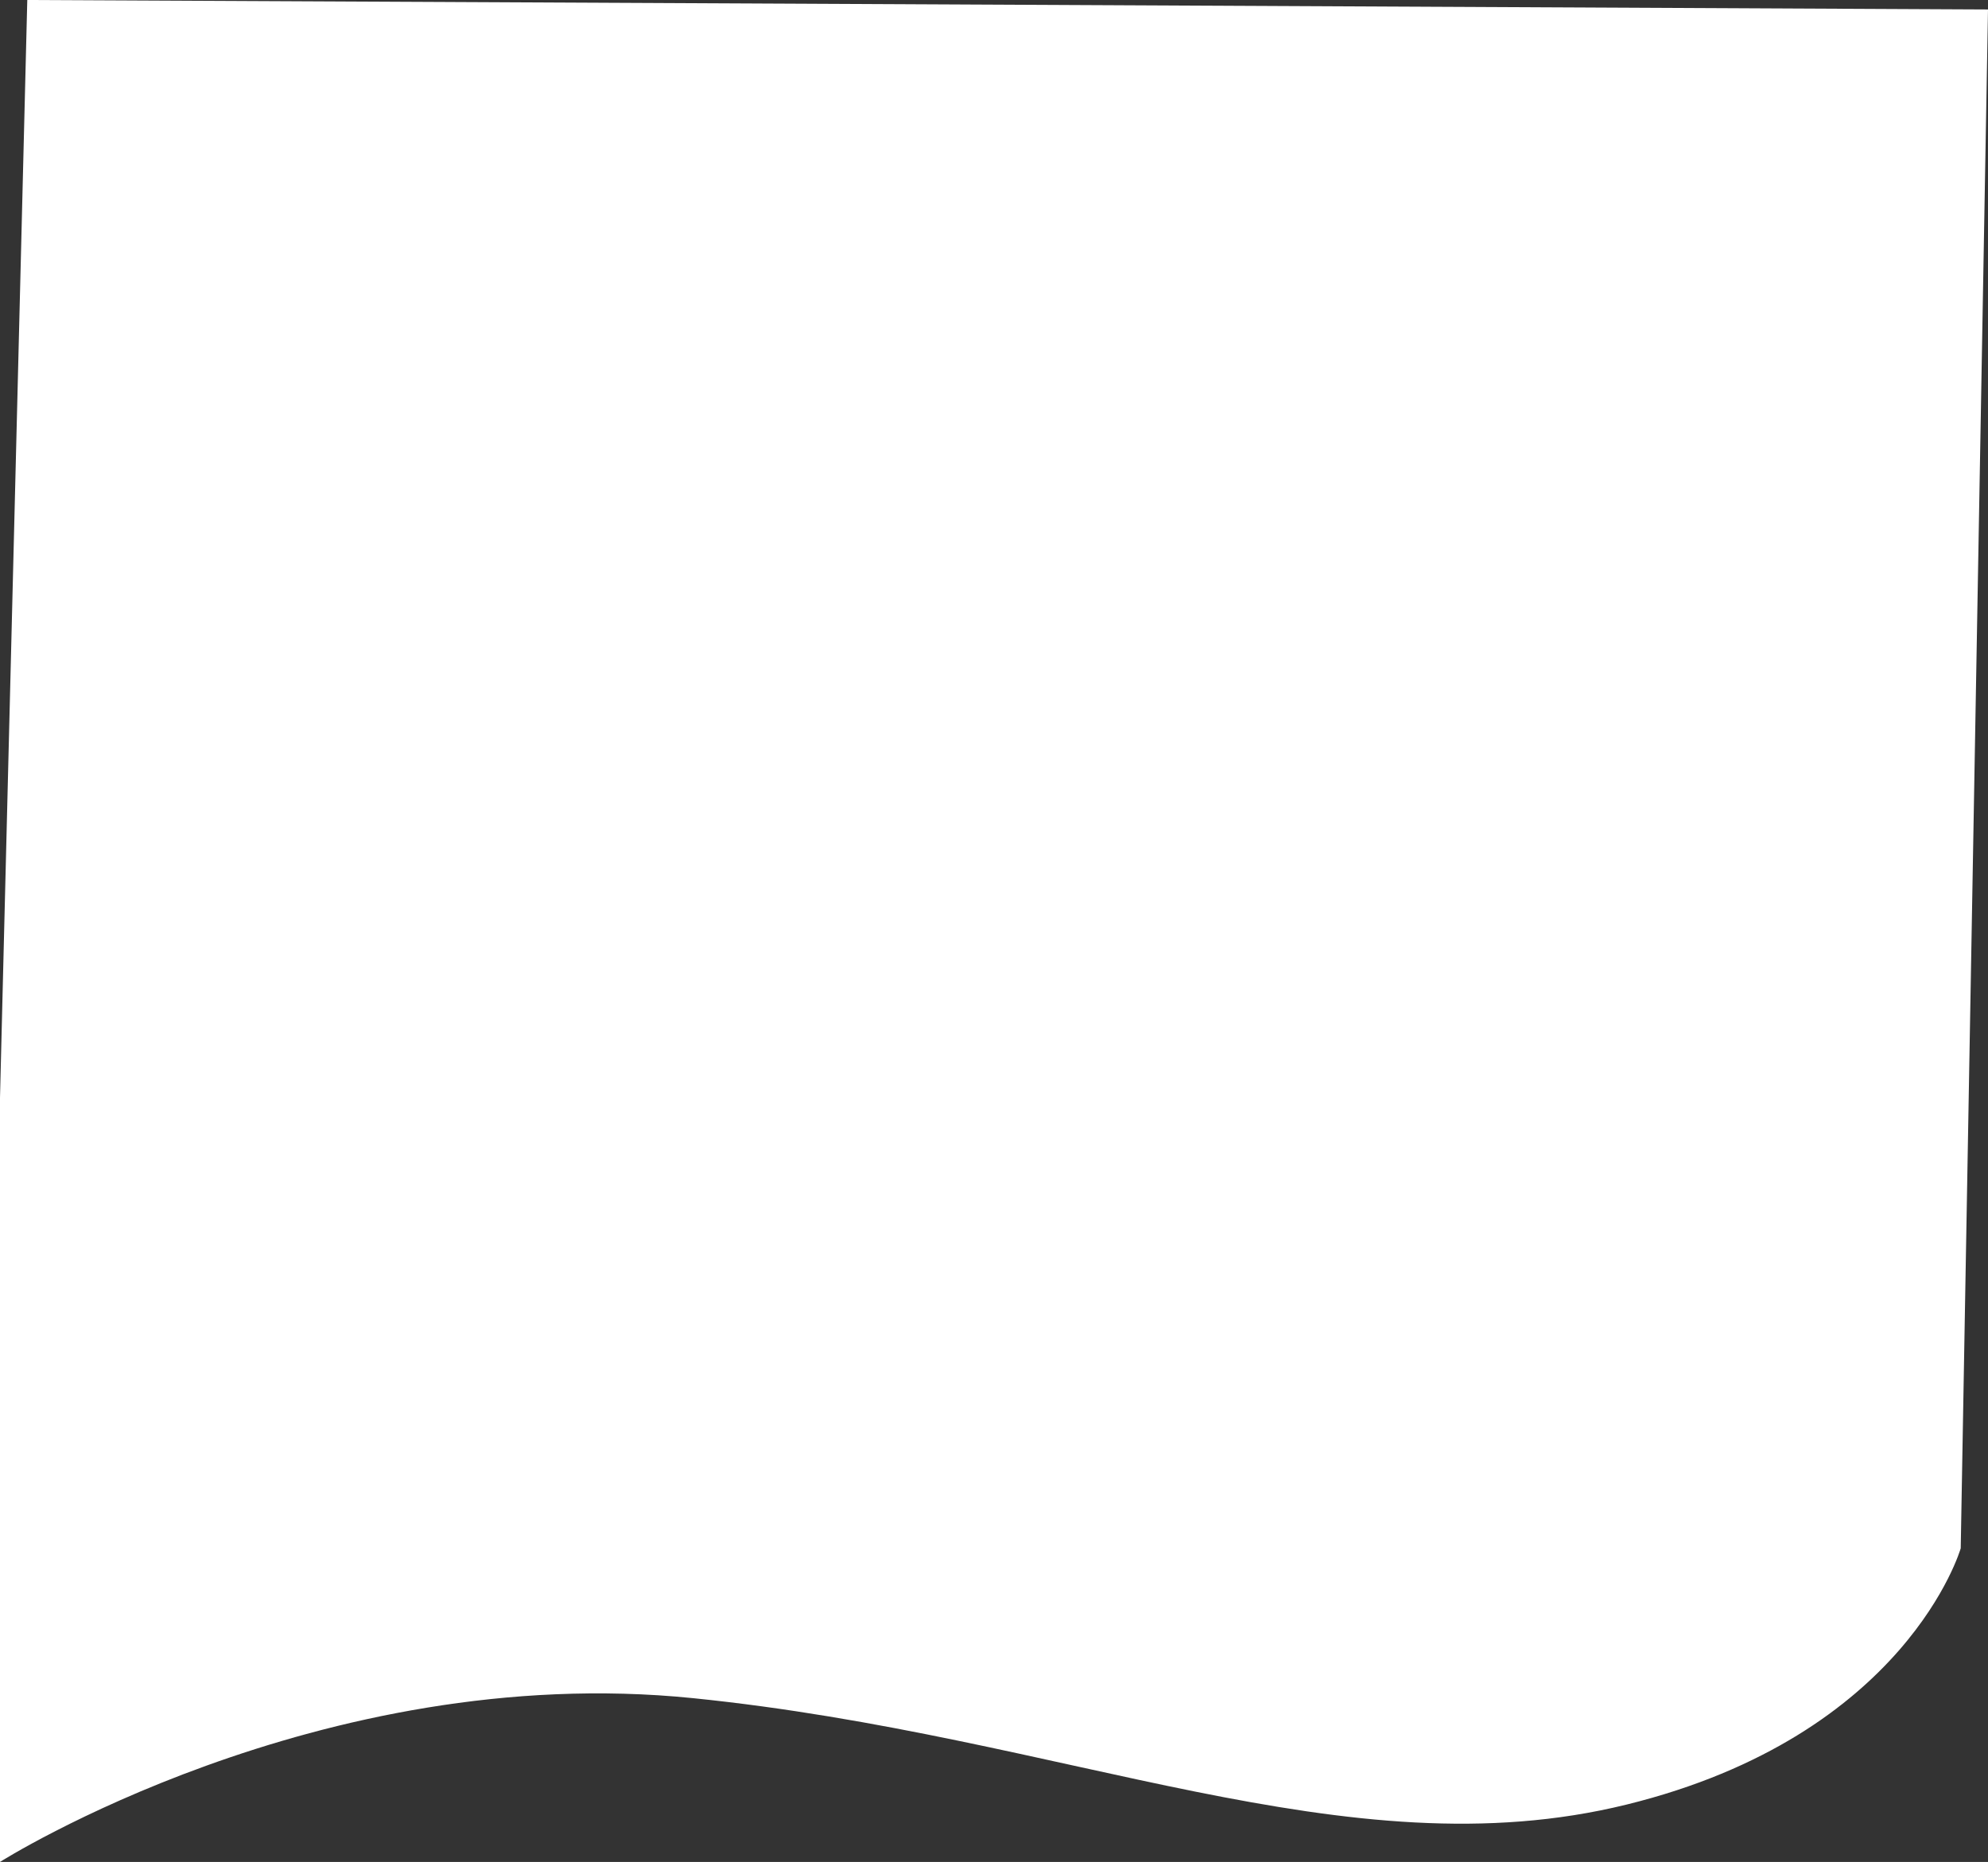
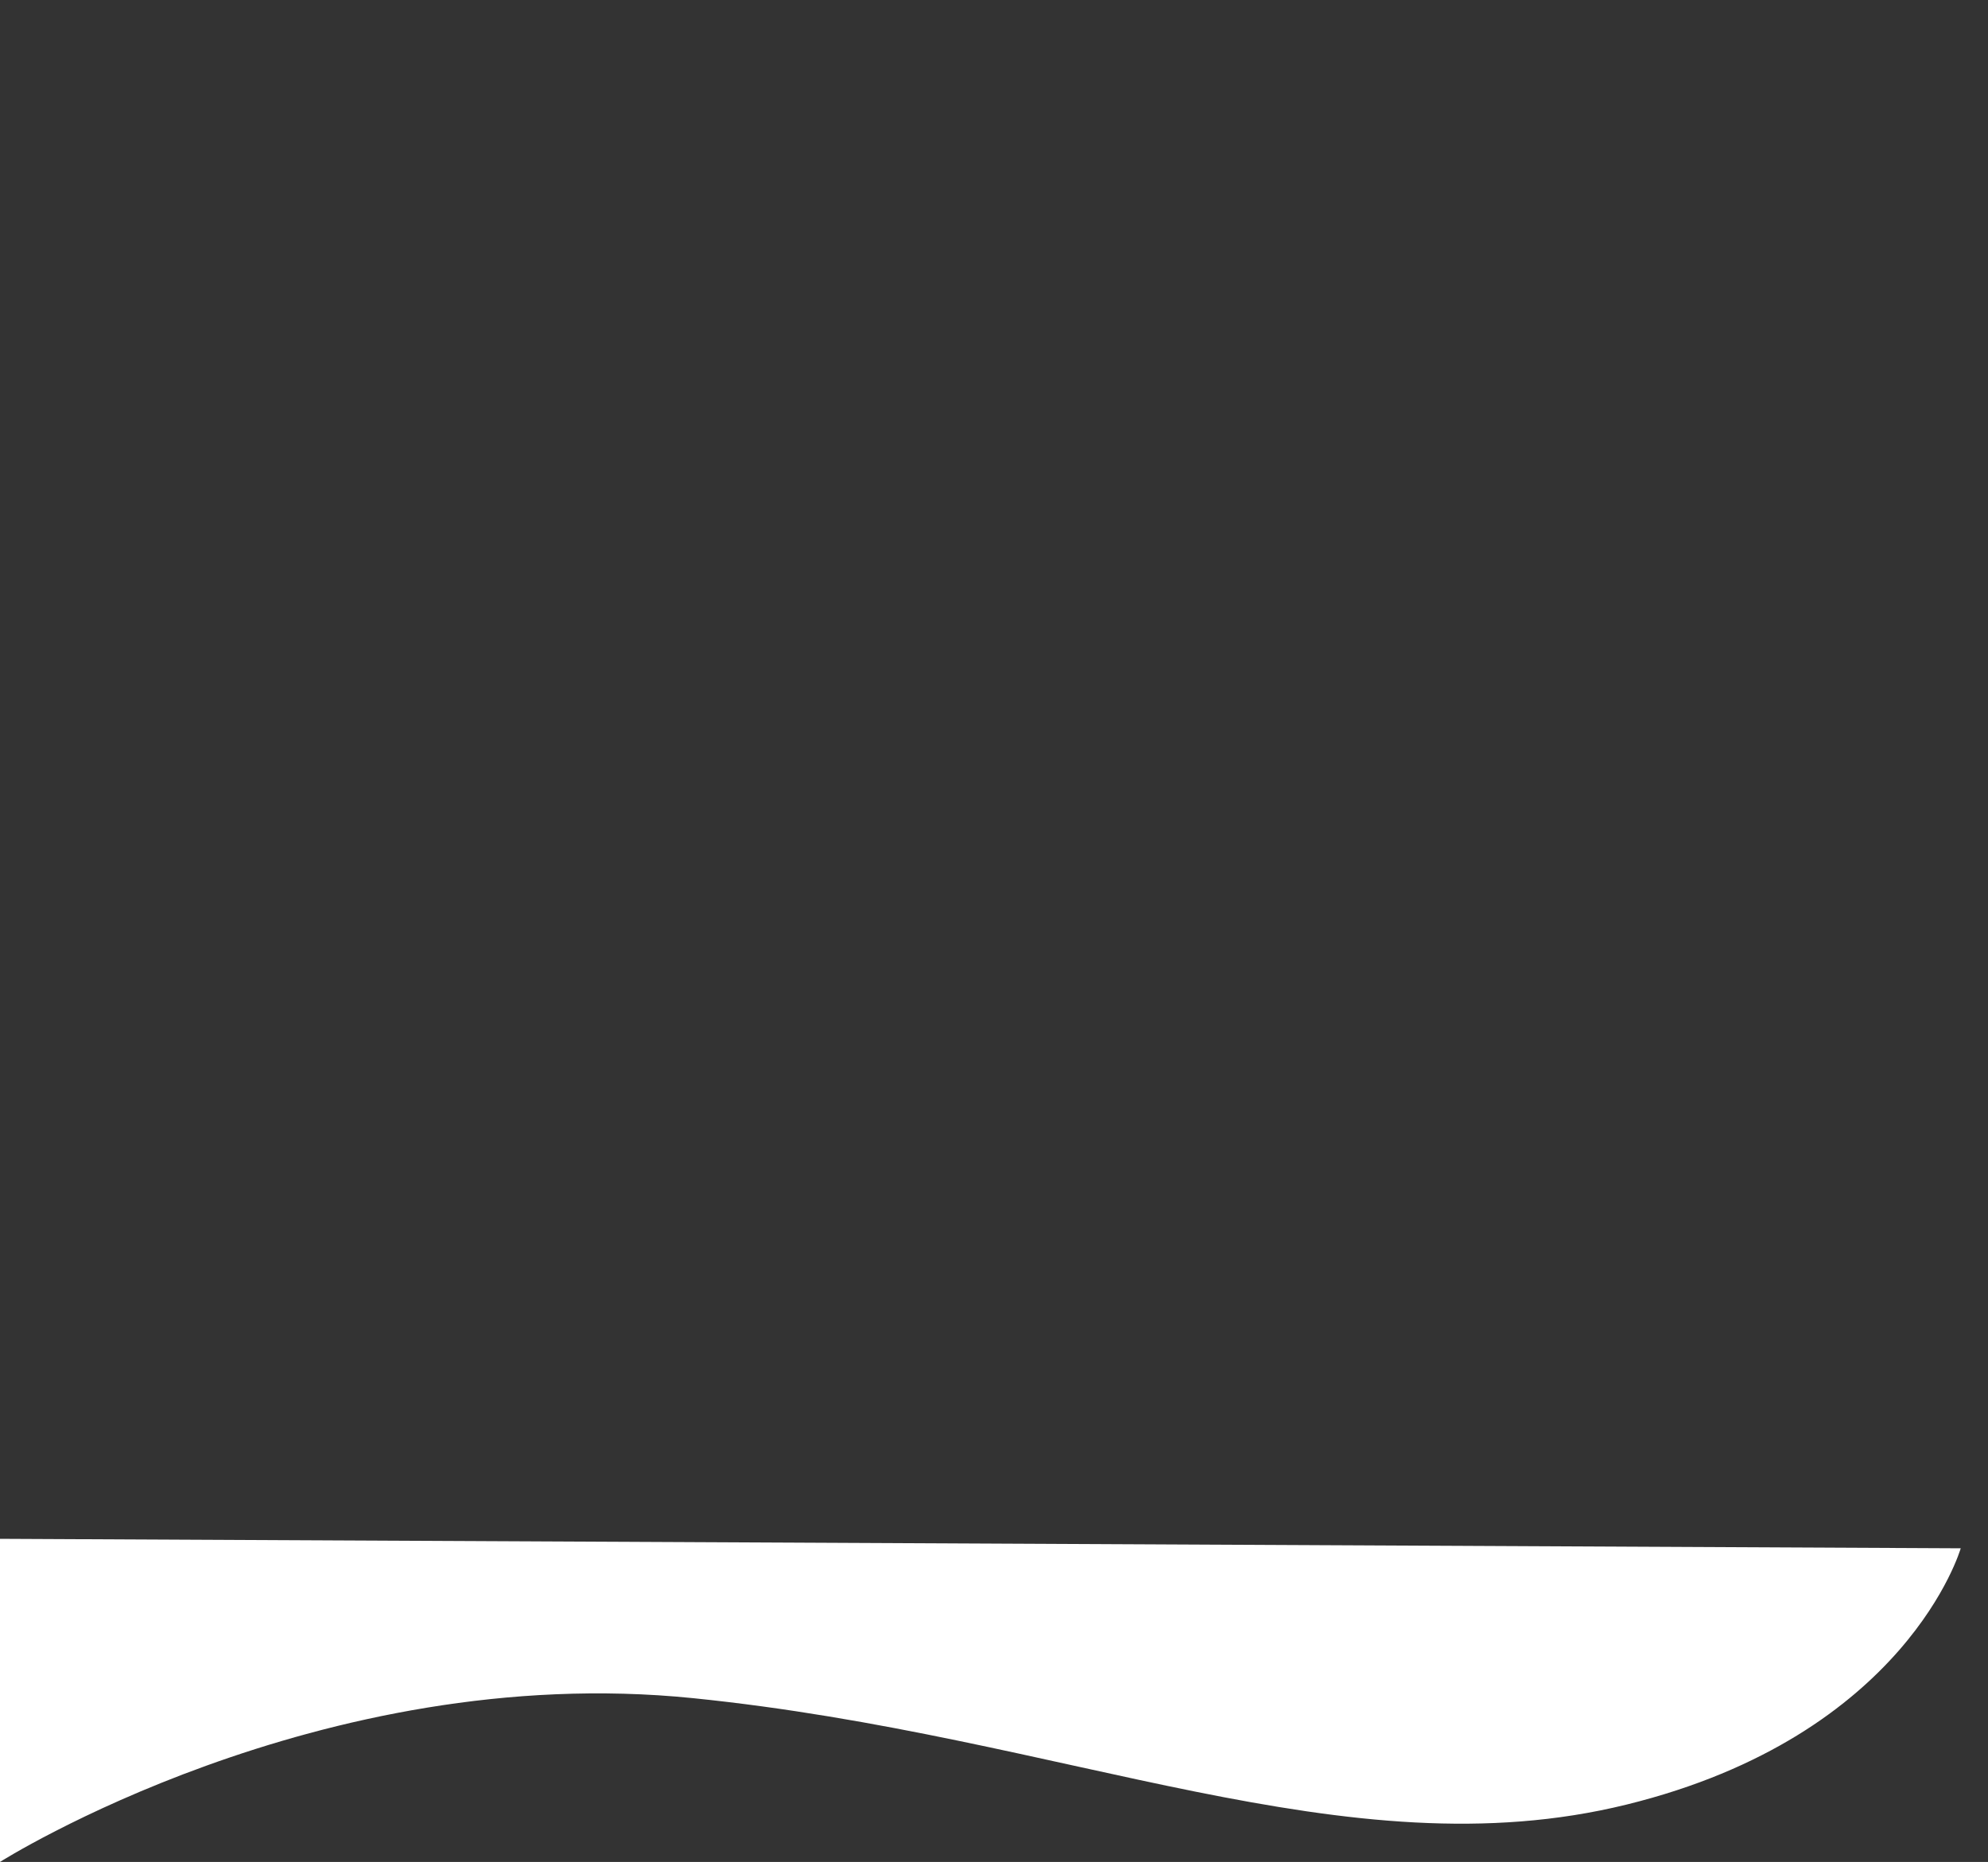
<svg xmlns="http://www.w3.org/2000/svg" width="2096.921" height="1964.318" viewBox="0 0 2096.921 1964.318">
  <rect x="0" y="0" width="2096.921" height="1964.318" fill="#333333" stroke="none" />
-   <path id="Контур_583" data-name="Контур 583" d="M-107.629,2747.923s336.153-212.984,731.172-172.752,688.435,185.093,984.4,112.281,352.575-270.4,352.575-270.4L1989.292,793.6l-2068.143-10-28.778,1158.13Z" transform="translate(107.629 -783.605)" fill="#fff" />
+   <path id="Контур_583" data-name="Контур 583" d="M-107.629,2747.923s336.153-212.984,731.172-172.752,688.435,185.093,984.4,112.281,352.575-270.4,352.575-270.4l-2068.143-10-28.778,1158.13Z" transform="translate(107.629 -783.605)" fill="#fff" />
</svg>